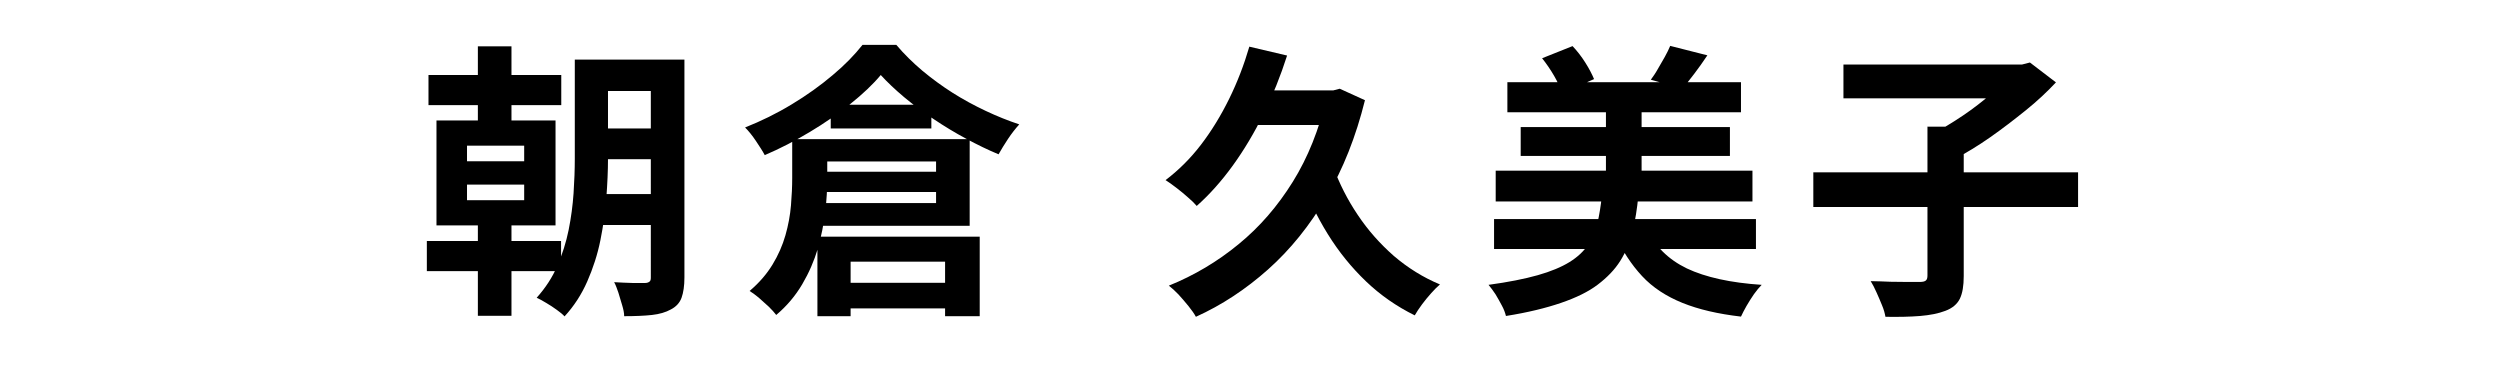
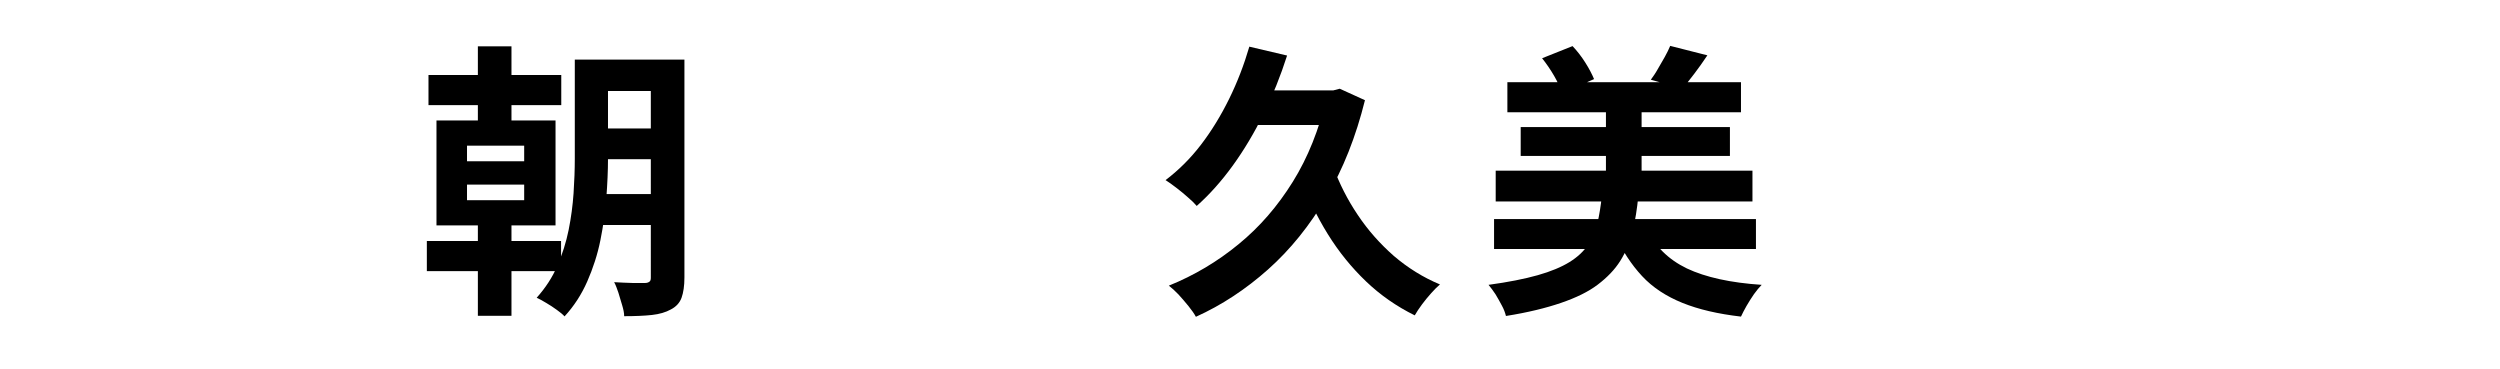
<svg xmlns="http://www.w3.org/2000/svg" id="_レイヤー_1" data-name="レイヤー 1" width="122" height="18" viewBox="0 0 122 18">
  <path d="M20.83,11.76h6.55v1.47h-6.55v-1.47ZM20.91,3.66h6.48v1.47h-6.48v-1.47ZM21.3,5.88h5.81v5.12h-5.81v-5.12ZM22.79,7.11v.76h2.79v-.76h-2.79ZM22.79,9.01v.76h2.79v-.76h-2.79ZM23.32,2.26h1.64v4.16h-1.64V2.26ZM23.32,9.98h1.64v5.43h-1.64v-5.43ZM28.06,2.91h1.61v4.84c0,.59-.03,1.22-.08,1.9-.05.68-.15,1.37-.29,2.07s-.36,1.37-.64,2.01c-.28.64-.65,1.21-1.11,1.71-.08-.09-.21-.2-.38-.32-.17-.12-.34-.24-.52-.34-.18-.11-.33-.19-.46-.25.43-.48.77-1,1.01-1.56s.43-1.15.55-1.75c.12-.6.2-1.2.24-1.79s.06-1.16.06-1.69V2.91ZM28.88,9.47h3.68v1.51h-3.68v-1.51ZM28.89,2.91h3.67v1.53h-3.67v-1.53ZM28.89,6.27h3.67v1.5h-3.67v-1.5ZM31.76,2.91h1.64v10.63c0,.41-.05.74-.14.99-.09.25-.27.44-.52.57-.25.14-.56.23-.92.27-.36.04-.82.06-1.36.06,0-.16-.04-.34-.1-.54-.06-.2-.12-.4-.18-.6-.07-.2-.13-.38-.21-.52.31.02.61.03.91.04.3,0,.5,0,.6,0,.1,0,.17-.03.22-.07s.06-.11.06-.21V2.91Z" />
-   <path d="M42.99,3.65c-.39.47-.89.94-1.49,1.42-.6.48-1.26.94-1.98,1.37-.72.43-1.45.81-2.2,1.13-.1-.19-.25-.42-.43-.69-.18-.27-.36-.49-.53-.66.78-.31,1.54-.68,2.28-1.13.73-.44,1.4-.92,1.99-1.42.6-.5,1.08-1,1.46-1.48h1.65c.38.45.81.87,1.27,1.26.47.39.96.75,1.48,1.08.52.33,1.06.62,1.61.88.55.26,1.1.48,1.64.66-.19.21-.37.44-.55.71-.18.27-.33.52-.46.75-.51-.21-1.04-.47-1.58-.76s-1.07-.61-1.59-.96c-.52-.35-1-.7-1.44-1.07-.44-.37-.82-.73-1.14-1.08ZM38.66,6.79h1.71v1.93c0,.5-.03,1.05-.1,1.63-.07.58-.19,1.18-.36,1.78-.18.6-.43,1.18-.76,1.74-.33.56-.75,1.06-1.27,1.5-.08-.11-.21-.25-.36-.4-.16-.15-.33-.3-.5-.45-.17-.14-.32-.25-.44-.32.47-.4.84-.83,1.12-1.29s.49-.94.63-1.43.23-.98.27-1.46.06-.92.06-1.33v-1.9ZM39.49,8.38h7.04v.99h-7.04v-.99ZM39.52,6.79h7.8v4.23h-7.81v-1.11h6.17v-2.03h-6.16v-1.09ZM39.89,11.55h7.92v3.88h-1.69v-2.66h-4.61v2.66h-1.62v-3.88ZM40.54,5.11h4.91v1.16h-4.91v-1.16ZM40.65,13.8h6.57v1.25h-6.57v-1.25Z" />
  <path d="M60.98,2.28l1.83.43c-.32,1-.7,1.95-1.15,2.86-.45.91-.95,1.75-1.5,2.51-.55.76-1.14,1.42-1.76,1.97-.1-.12-.24-.26-.43-.42-.18-.16-.37-.32-.57-.47-.2-.15-.37-.28-.52-.37.63-.48,1.21-1.05,1.73-1.73.52-.68.97-1.42,1.37-2.23.4-.81.73-1.67.99-2.56ZM64.73,4.41h.34l.31-.08,1.23.56c-.44,1.77-1.06,3.35-1.88,4.73-.81,1.38-1.76,2.56-2.85,3.53-1.09.97-2.26,1.74-3.52,2.31-.08-.15-.2-.32-.36-.52s-.32-.38-.49-.57c-.17-.18-.33-.32-.47-.43,1.24-.5,2.38-1.18,3.4-2.02,1.03-.84,1.91-1.86,2.65-3.05.74-1.19,1.28-2.55,1.64-4.08v-.38ZM60.93,4.41h4.42v1.69h-5.25l.83-1.69ZM65.06,8.14c.3.82.7,1.61,1.2,2.35.5.75,1.09,1.41,1.76,2,.68.58,1.43,1.05,2.25,1.39-.13.11-.28.26-.43.43-.16.18-.31.36-.45.55-.14.19-.26.37-.35.53-.89-.44-1.68-.99-2.38-1.66-.7-.67-1.32-1.43-1.86-2.3s-.99-1.81-1.37-2.81l1.62-.48Z" />
  <path d="M78.17,9.57h1.78c-.06.62-.15,1.19-.28,1.72-.13.53-.33,1.01-.6,1.44-.27.43-.64.81-1.1,1.16s-1.06.64-1.79.89c-.73.25-1.62.47-2.69.64-.04-.16-.1-.33-.2-.51-.09-.18-.2-.36-.31-.55-.12-.18-.23-.33-.34-.46.96-.13,1.76-.29,2.4-.47.64-.18,1.16-.4,1.55-.64s.7-.53.91-.85c.21-.32.37-.67.46-1.07.09-.4.16-.83.21-1.31ZM72.91,10.69h12.78v1.46h-12.78v-1.46ZM72.99,8.33h12.53v1.5h-12.53v-1.5ZM73.56,4.01h11.4v1.47h-11.4v-1.47ZM74.21,6.2h10.21v1.41h-10.21v-1.41ZM75.26,2.84l1.48-.59c.22.23.43.5.62.8.19.3.33.57.43.81l-1.57.69c-.07-.25-.2-.54-.38-.85s-.38-.6-.58-.85ZM78.37,4.94h1.74v4.59h-1.74v-4.59ZM80.35,11.13c.4.88,1.06,1.53,1.97,1.97.91.43,2.13.7,3.65.8-.12.12-.25.28-.38.46-.13.19-.25.38-.36.57-.11.19-.2.37-.27.52-1.12-.13-2.07-.35-2.86-.67-.79-.32-1.45-.75-1.97-1.31s-.97-1.24-1.34-2.07l1.55-.28ZM81.51,2.24l1.81.46c-.21.32-.43.62-.64.9s-.41.53-.59.72l-1.53-.43c.11-.15.23-.32.34-.52.12-.2.23-.39.34-.59.11-.2.2-.38.27-.55Z" />
-   <path d="M88.49,8.41h12.92v1.69h-12.92v-1.69ZM89.96,3.15h8.82v1.65h-8.82v-1.65ZM94.07,6.18h1.76v7.29c0,.48-.06.84-.19,1.11-.13.26-.36.46-.71.59-.34.13-.75.21-1.23.25-.49.04-1.05.05-1.69.04-.03-.17-.08-.36-.17-.57s-.17-.42-.27-.63c-.09-.21-.19-.39-.28-.54.33,0,.65.02.97.03.32,0,.61.01.87.01h.54c.15,0,.25-.02.31-.07.06-.05.08-.13.08-.25v-7.27ZM98.22,3.15h.45l.39-.1,1.27.97c-.43.46-.92.92-1.48,1.37s-1.13.89-1.73,1.31c-.6.42-1.18.77-1.75,1.07-.08-.12-.19-.26-.32-.41s-.27-.3-.41-.44c-.14-.15-.27-.27-.38-.37.5-.25,1.01-.56,1.53-.91.52-.35.99-.72,1.42-1.09.43-.37.76-.71.99-1.02v-.38Z" />
</svg>